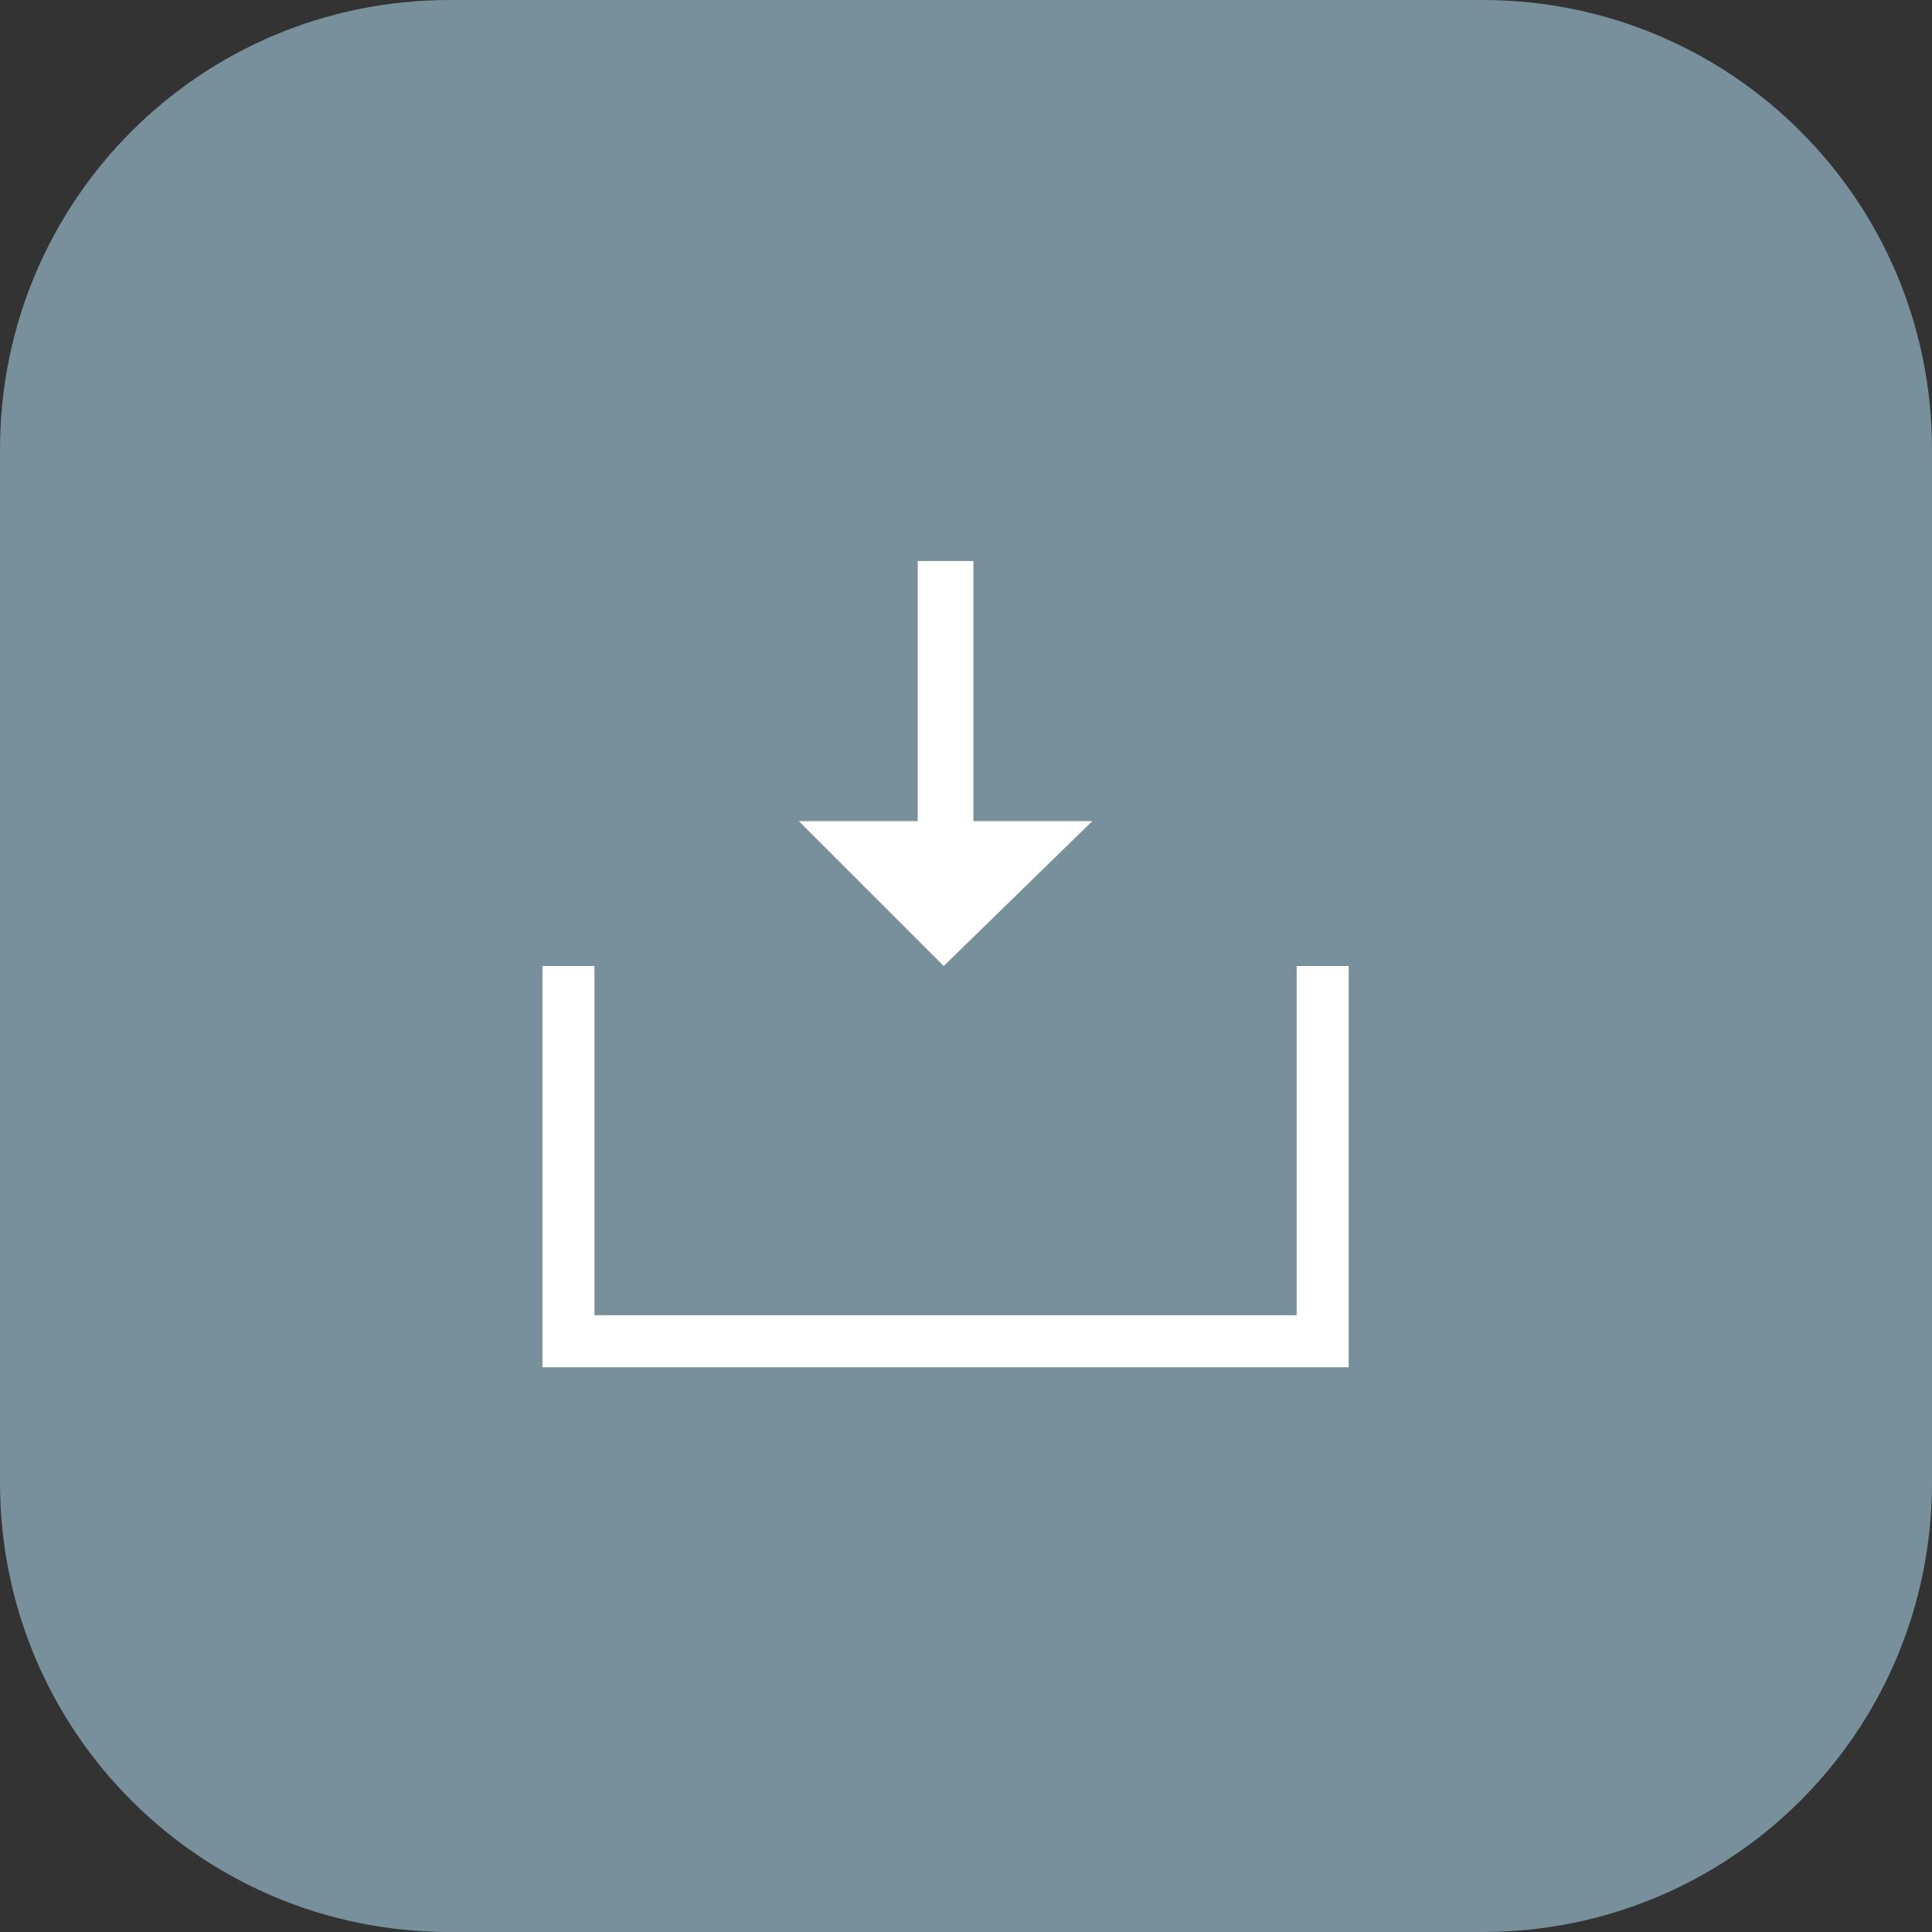
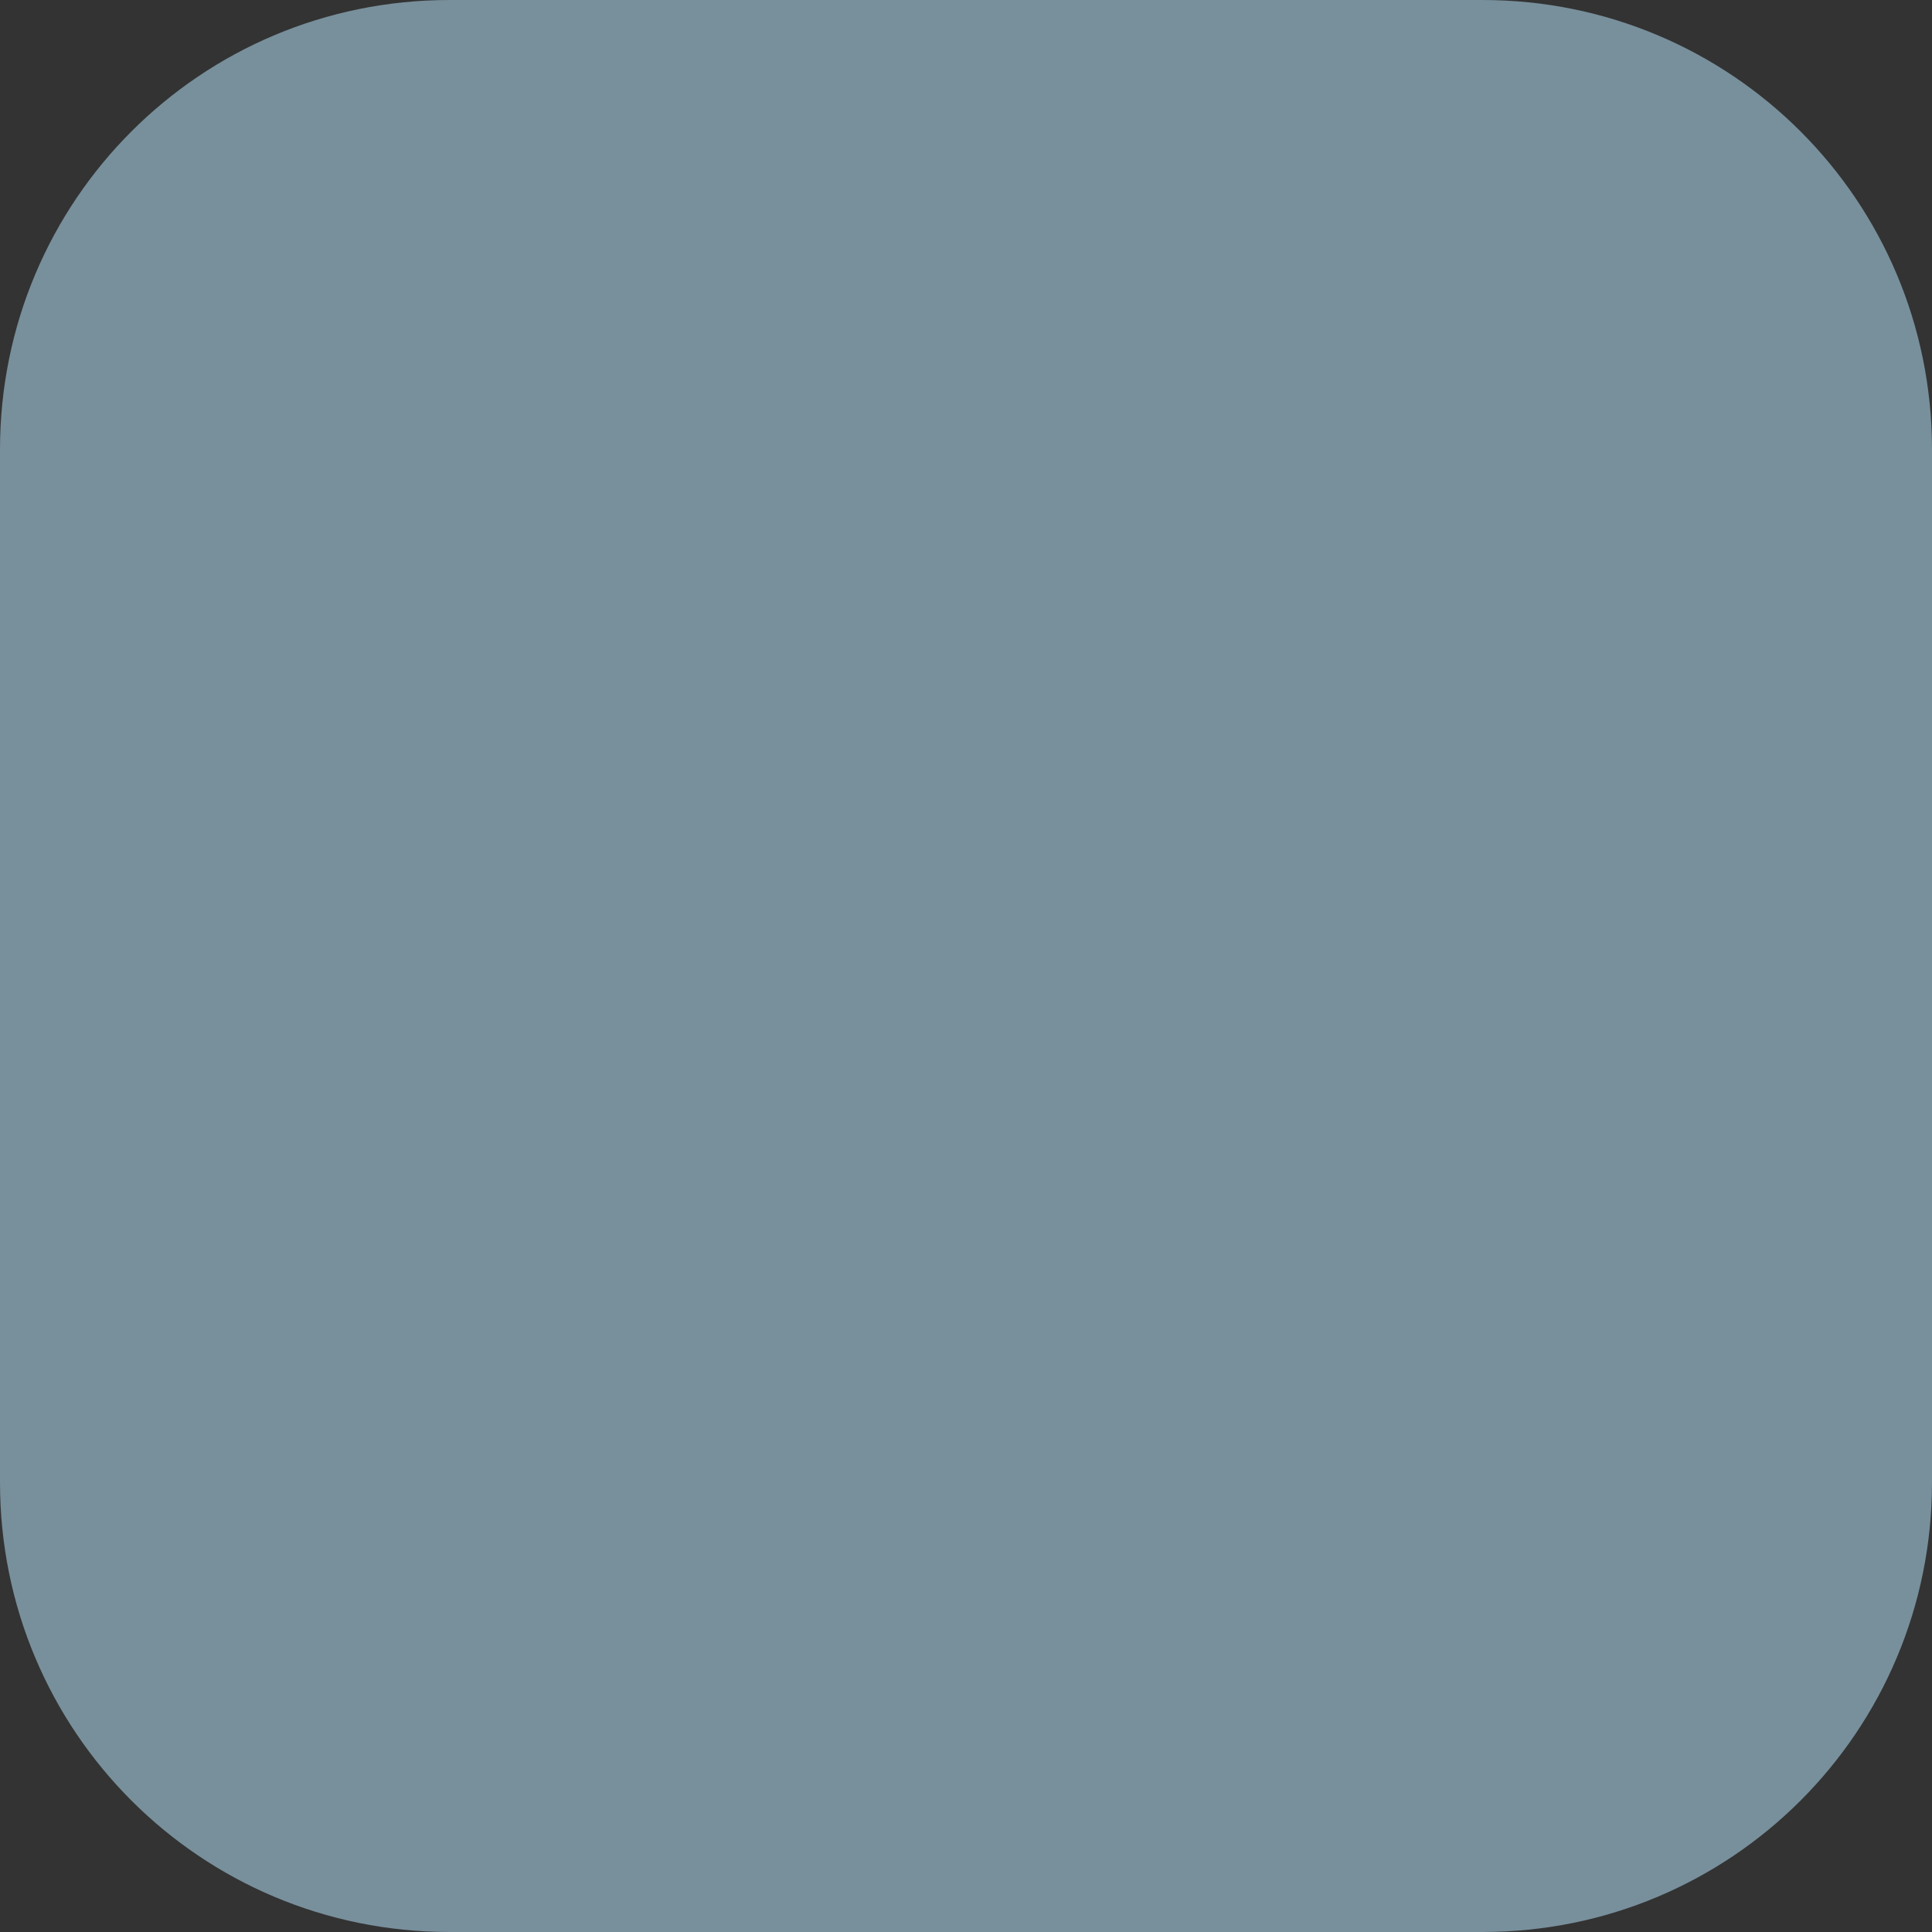
<svg xmlns="http://www.w3.org/2000/svg" viewBox="0 0 52 52">
  <rect x="0" y="0" width="52" height="52" fill="#333333" stroke="none" />
  <path fill="#78909C" d="M39.9 52H12.1C5.4 52 0 46.6 0 39.9V12.1C0 5.4 5.4 0 12.1 0h27.8C46.6 0 52 5.4 52 12.1v27.8C52 46.6 46.6 52 39.9 52z" />
-   <path fill="#FFF" d="M36.3 26h-1.4v9.4H16V26h-1.4v10.8h21.7zm-10.9 0l4-3.9h-3.2v-7h-1.5v7h-3.2z" />
</svg>